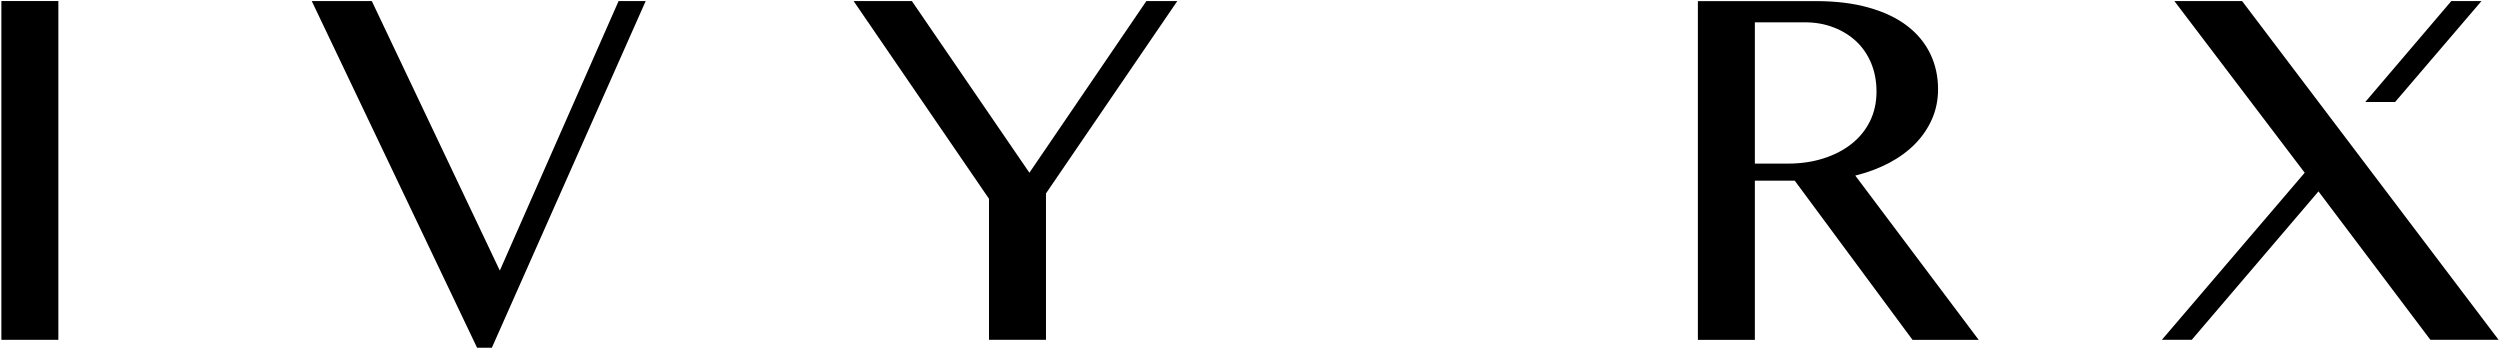
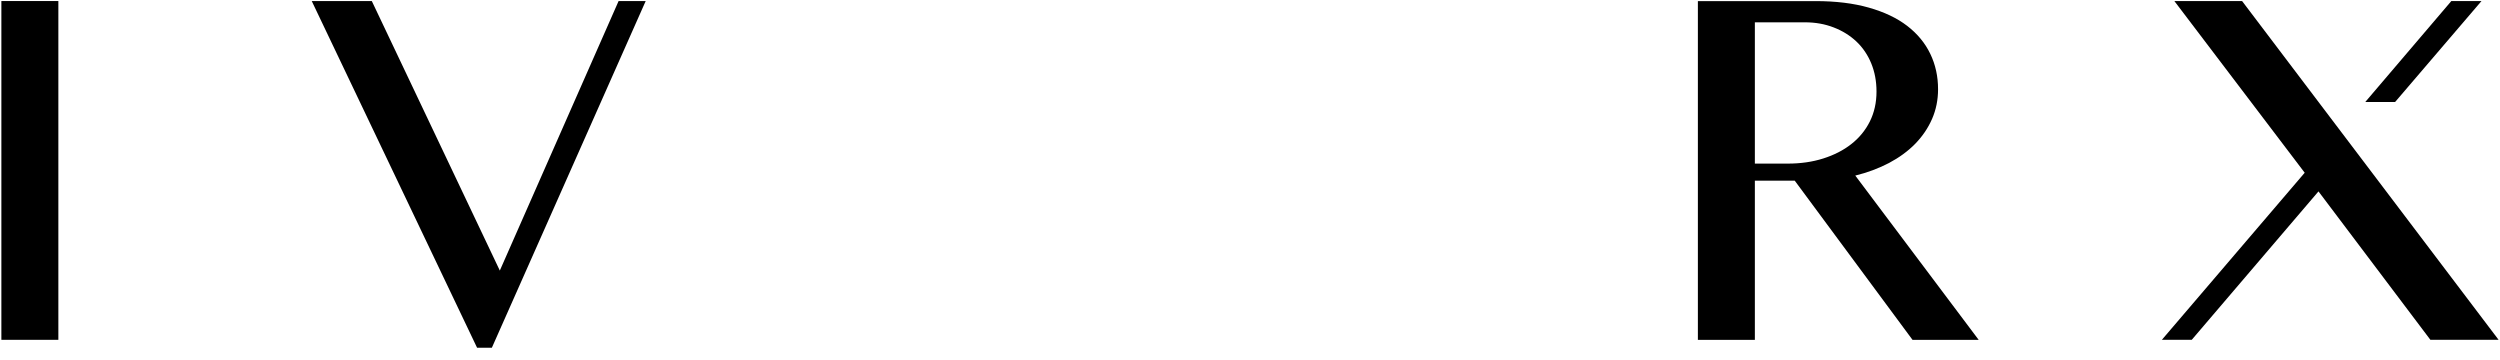
<svg xmlns="http://www.w3.org/2000/svg" width="100%" viewBox="0 0 125 18" fill="none">
  <path d="M0.069 0.052V16.991H2.918V0.052H0.069Z" fill="currentColor" />
  <path d="M30.93 0.052L24.991 13.529L18.59 0.052H15.587L23.854 17.387H24.593L32.285 0.052H30.93Z" fill="currentColor" />
-   <path d="M57.319 0.052L51.47 8.637L45.593 0.052H42.68L49.45 9.939V16.991H52.299V9.671L58.866 0.052H57.319Z" fill="currentColor" />
  <path d="M92.764 8.779C93.377 8.628 93.941 8.416 94.453 8.148C94.961 7.878 95.397 7.561 95.761 7.189C96.121 6.82 96.403 6.404 96.604 5.945C96.804 5.485 96.903 4.991 96.903 4.462C96.903 3.823 96.775 3.232 96.514 2.692C96.255 2.151 95.868 1.686 95.36 1.294C94.848 0.901 94.209 0.599 93.441 0.381C92.677 0.163 91.787 0.055 90.772 0.055H84.894V16.994H87.743V9.035H89.738L95.627 16.994H98.935L92.764 8.779ZM91.162 7.924C90.621 8.096 90.031 8.18 89.392 8.18H87.743V1.116H90.249C90.767 1.116 91.246 1.201 91.685 1.372C92.124 1.541 92.502 1.776 92.822 2.078C93.142 2.381 93.389 2.747 93.563 3.171C93.738 3.599 93.825 4.067 93.825 4.578C93.825 5.131 93.714 5.628 93.493 6.073C93.272 6.514 92.964 6.892 92.566 7.203C92.171 7.514 91.703 7.753 91.162 7.924Z" fill="currentColor" />
  <path d="M112.104 0.052H108.718L115.235 8.637L108.093 16.991H109.587L115.924 9.57L121.52 16.991H124.93L112.104 0.052ZM124.075 0.052H122.567L118.264 5.099H119.756L124.075 0.052Z" fill="currentColor" />
</svg>